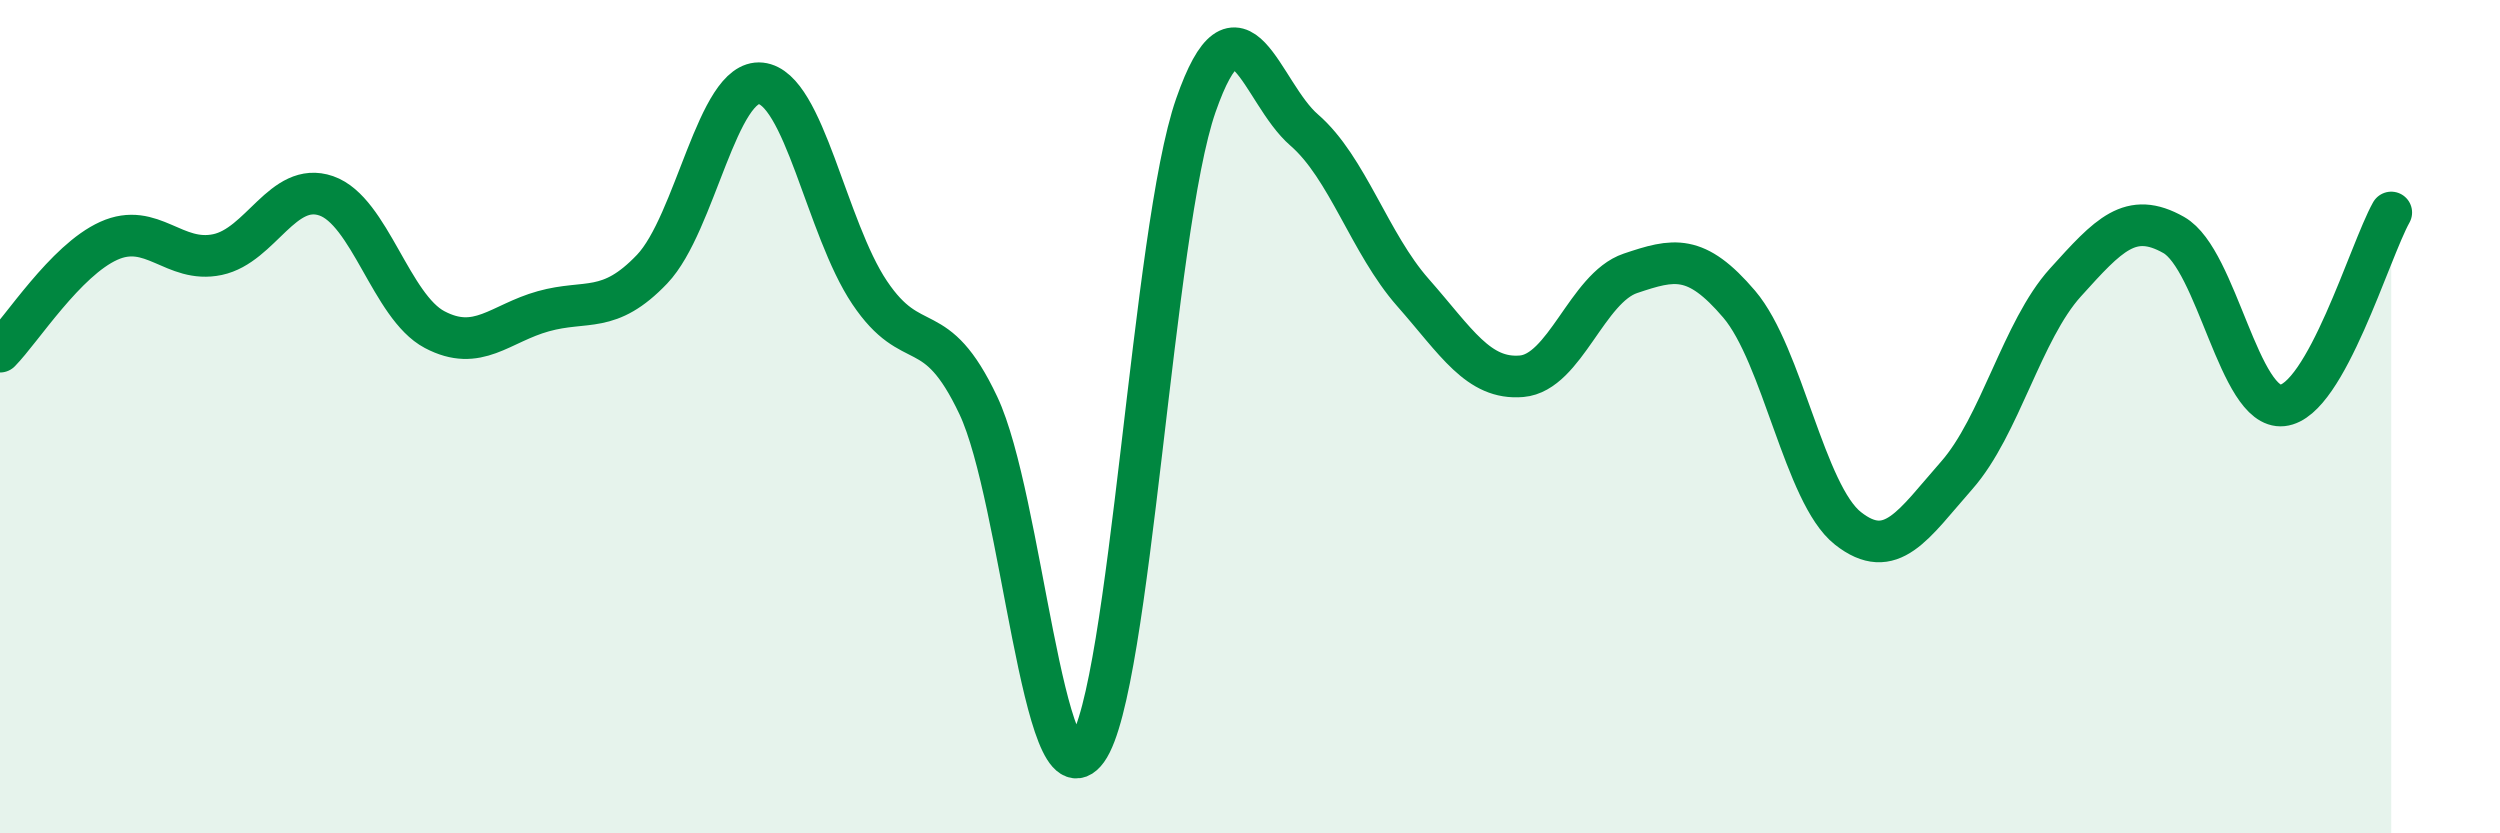
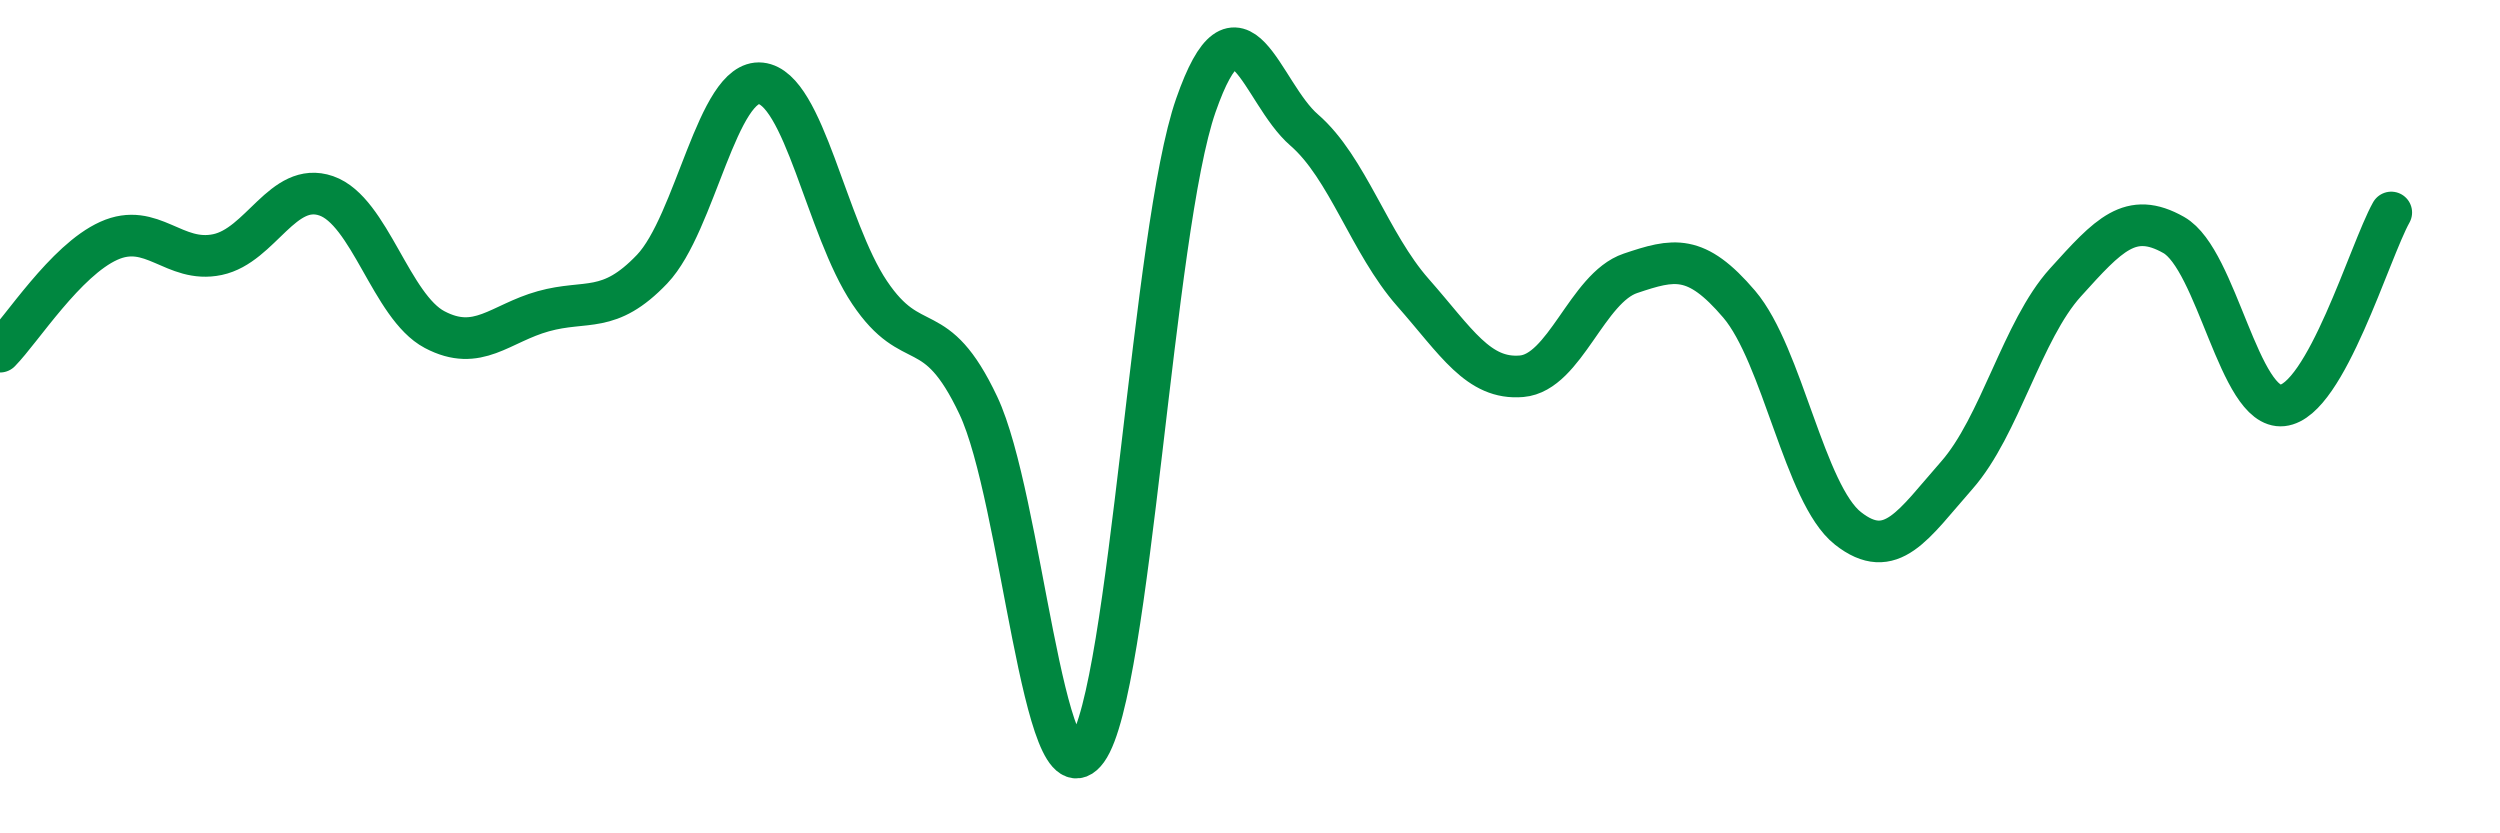
<svg xmlns="http://www.w3.org/2000/svg" width="60" height="20" viewBox="0 0 60 20">
-   <path d="M 0,8.44 C 0.52,7.91 1.57,6.25 2.61,5.78 C 3.65,5.31 4.18,6.33 5.22,6.11 C 6.26,5.89 6.79,4.34 7.83,4.7 C 8.87,5.06 9.39,7.36 10.43,7.91 C 11.47,8.46 12,7.76 13.04,7.47 C 14.08,7.18 14.61,7.55 15.65,6.46 C 16.69,5.37 17.22,1.89 18.26,2 C 19.3,2.11 19.83,5.47 20.87,7.02 C 21.91,8.57 22.44,7.53 23.48,9.73 C 24.52,11.93 25.05,19.44 26.09,18 C 27.13,16.56 27.66,5.51 28.7,2.53 C 29.74,-0.45 30.26,2.22 31.3,3.12 C 32.34,4.02 32.87,5.84 33.91,7.02 C 34.95,8.2 35.48,9.12 36.52,9.03 C 37.56,8.94 38.09,6.91 39.13,6.56 C 40.17,6.21 40.7,6.08 41.74,7.3 C 42.78,8.52 43.31,11.86 44.35,12.68 C 45.39,13.5 45.92,12.59 46.96,11.41 C 48,10.23 48.53,7.93 49.57,6.78 C 50.61,5.63 51.13,5.05 52.17,5.64 C 53.21,6.23 53.74,9.84 54.78,9.73 C 55.82,9.62 56.87,6.03 57.39,5.1L57.39 20L0 20Z" fill="#008740" opacity="0.1" stroke-linecap="round" stroke-linejoin="round" />
  <path d="M 0,8.44 C 0.52,7.91 1.57,6.25 2.61,5.78 C 3.65,5.31 4.18,6.33 5.22,6.11 C 6.26,5.89 6.79,4.34 7.83,4.7 C 8.87,5.06 9.39,7.36 10.43,7.91 C 11.47,8.46 12,7.76 13.04,7.47 C 14.08,7.18 14.61,7.55 15.65,6.46 C 16.69,5.37 17.22,1.89 18.26,2 C 19.3,2.11 19.83,5.47 20.87,7.02 C 21.91,8.57 22.44,7.53 23.48,9.73 C 24.52,11.93 25.05,19.44 26.09,18 C 27.13,16.56 27.66,5.51 28.7,2.53 C 29.74,-0.45 30.26,2.22 31.3,3.12 C 32.34,4.02 32.87,5.84 33.91,7.02 C 34.95,8.2 35.48,9.12 36.52,9.03 C 37.56,8.94 38.09,6.91 39.13,6.56 C 40.17,6.21 40.7,6.08 41.74,7.3 C 42.78,8.52 43.31,11.86 44.35,12.68 C 45.39,13.5 45.92,12.59 46.96,11.41 C 48,10.23 48.53,7.93 49.57,6.78 C 50.61,5.63 51.13,5.05 52.17,5.64 C 53.21,6.23 53.74,9.84 54.78,9.73 C 55.82,9.62 56.87,6.03 57.39,5.1" stroke="#008740" stroke-width="1" fill="none" stroke-linecap="round" stroke-linejoin="round" />
</svg>